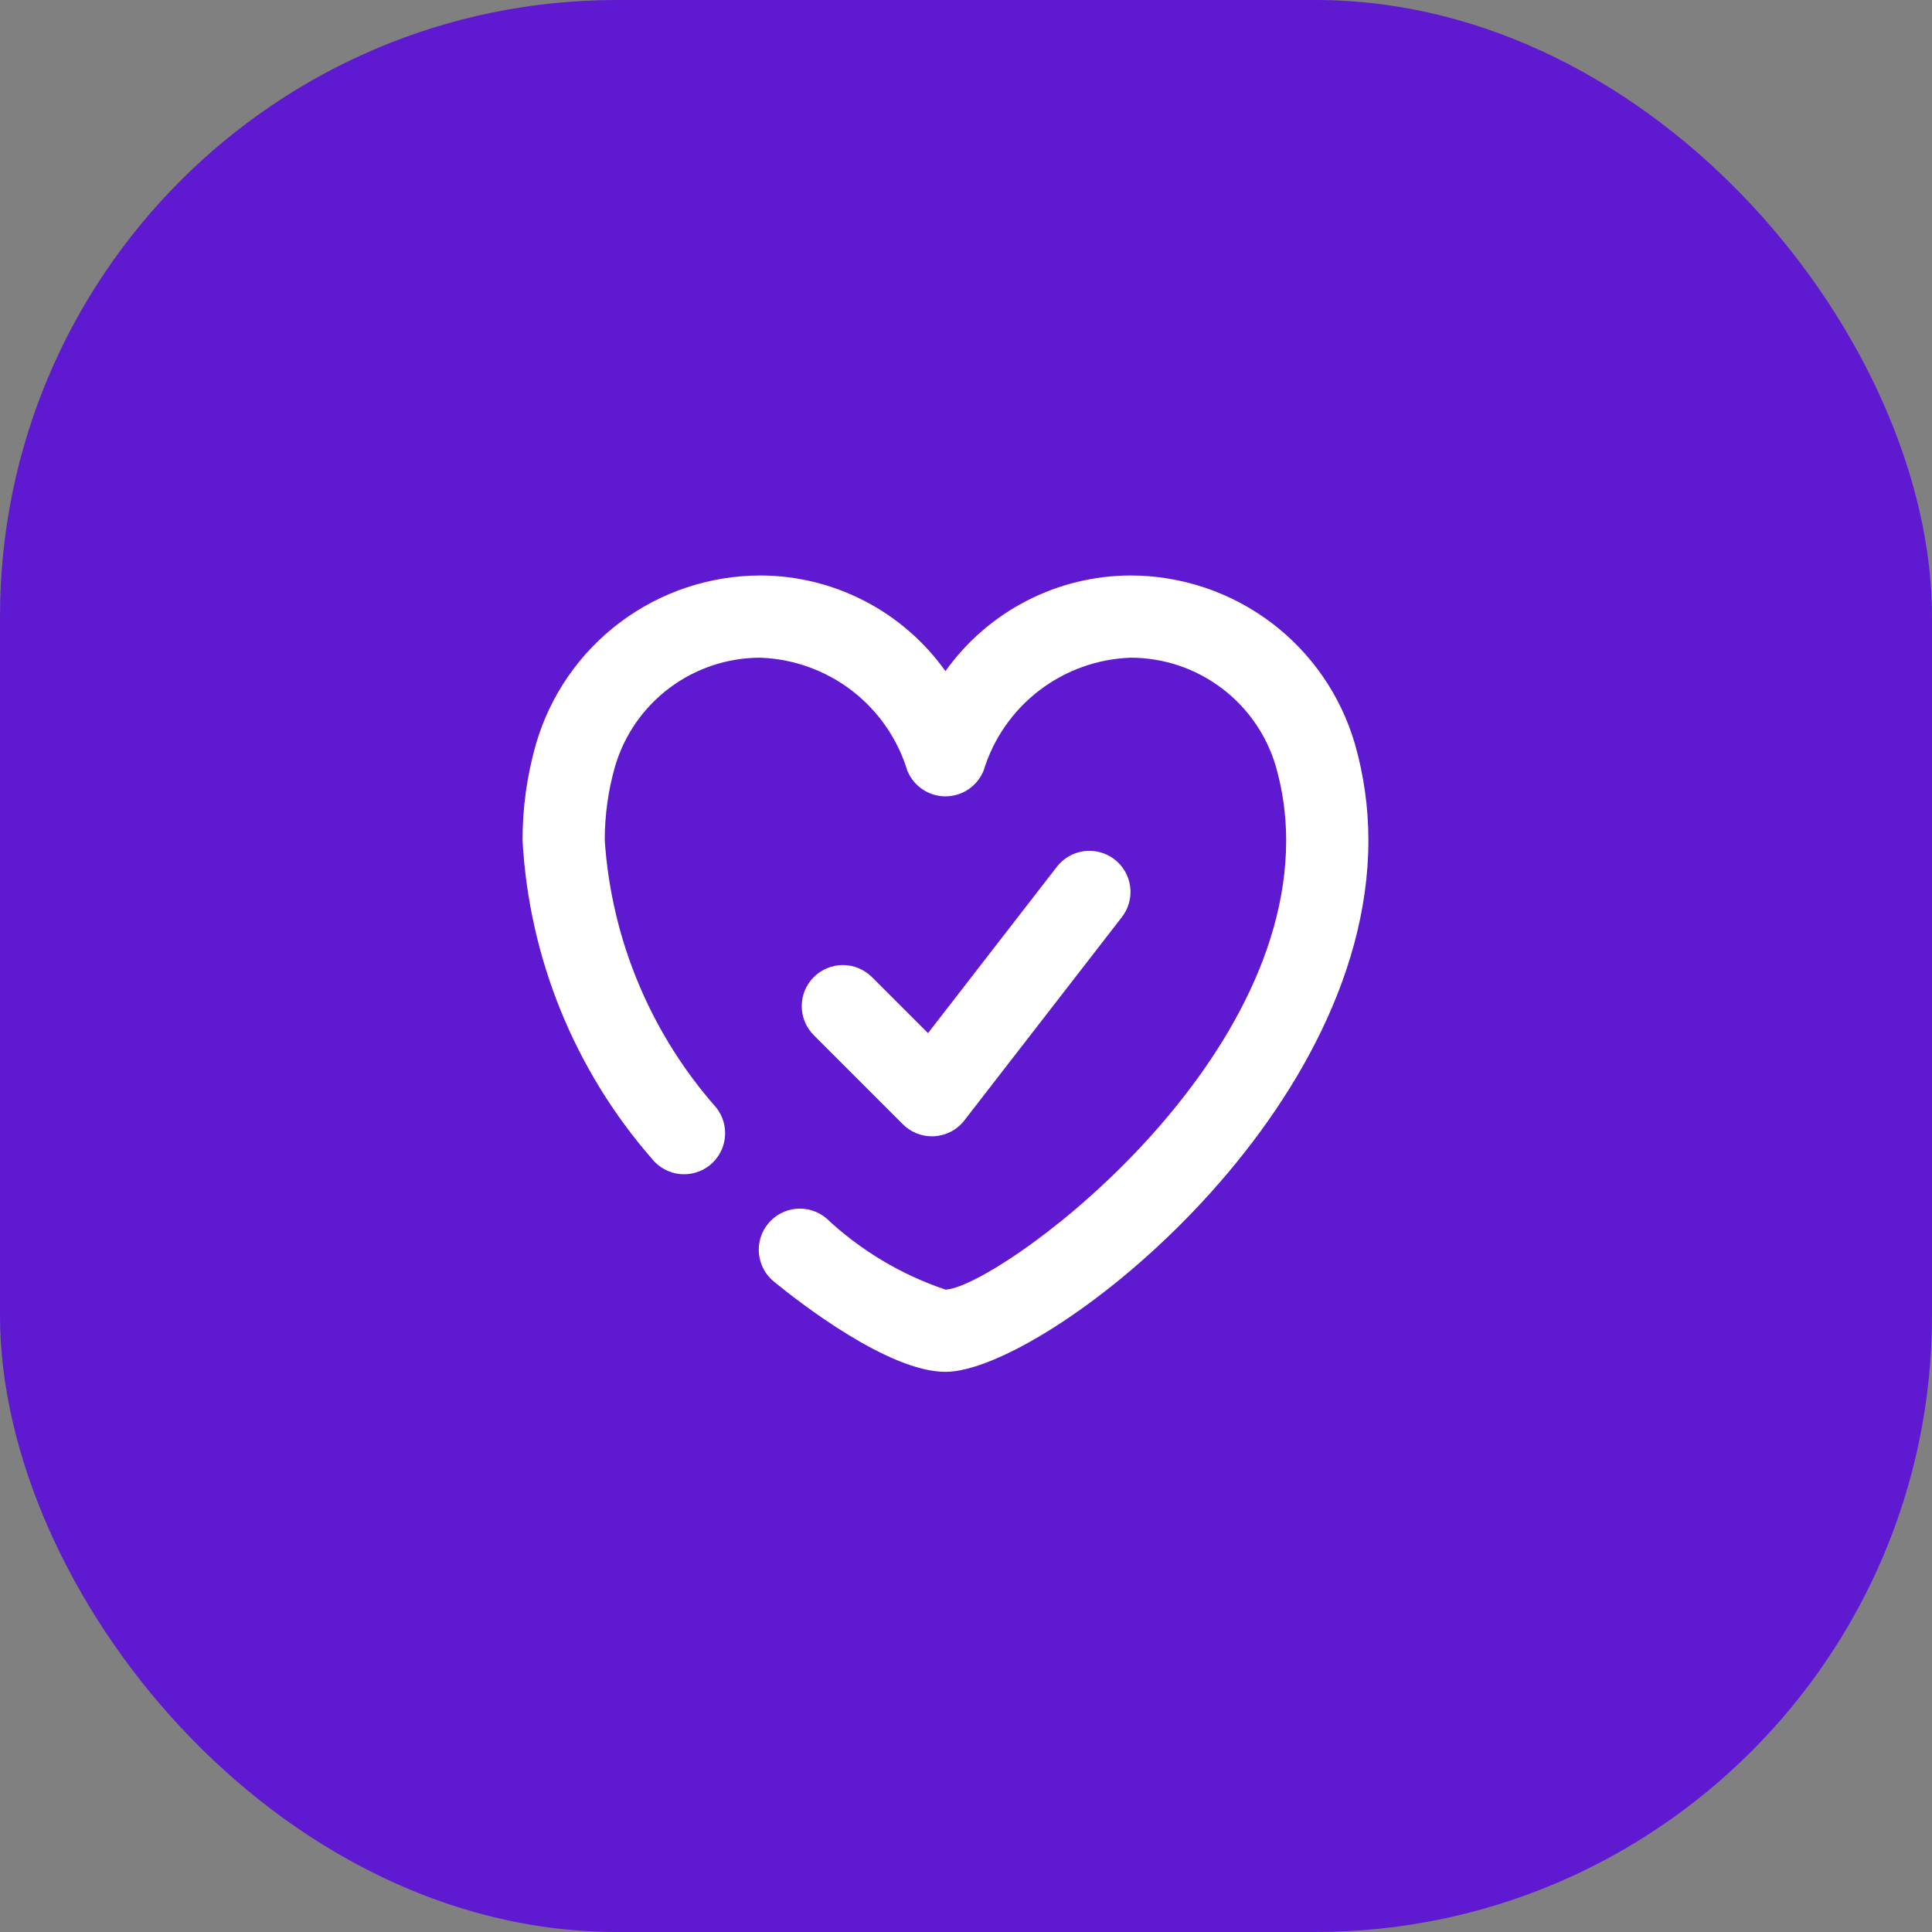
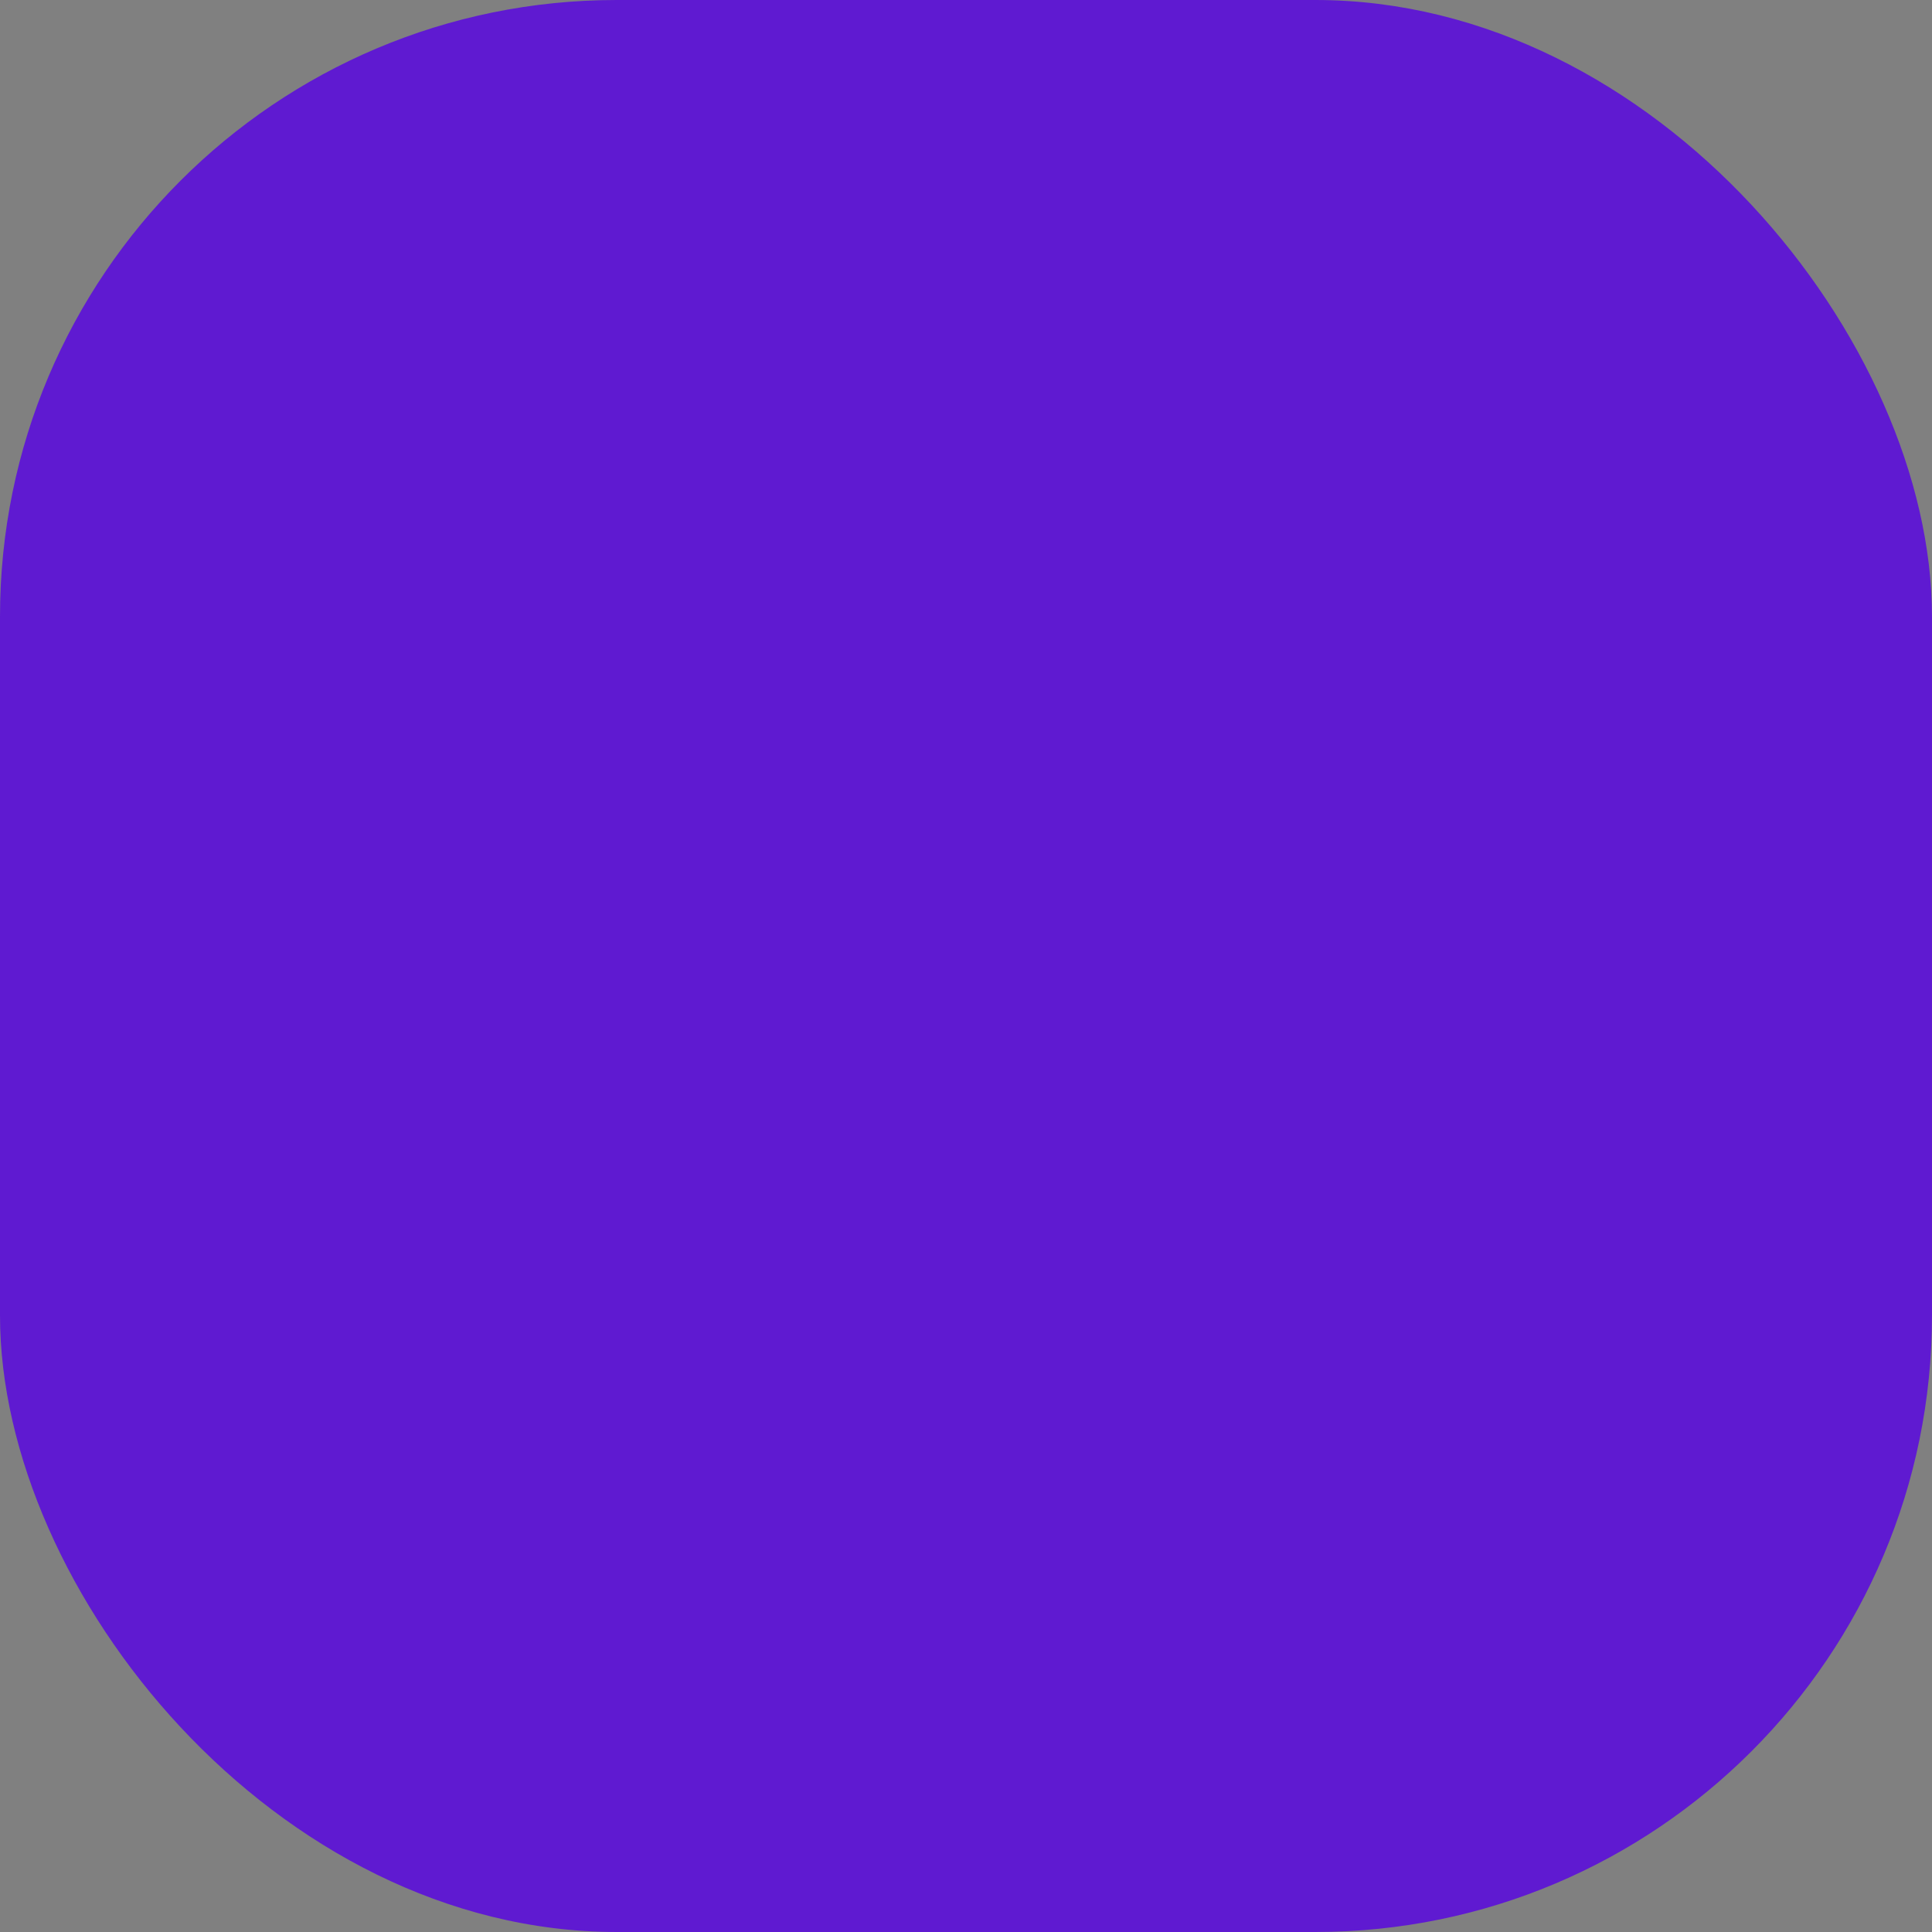
<svg xmlns="http://www.w3.org/2000/svg" width="47" height="47" viewBox="0 0 47 47" fill="none">
  <rect x="0" y="0" width="47" height="47" fill="#808080" stroke="none" />
  <rect width="47" height="47" rx="15" fill="#5F1AD1" />
-   <path d="M23 33.373C21.615 33.372 19.454 31.691 18.825 31.176C18.724 31.093 18.639 30.991 18.577 30.875C18.515 30.759 18.477 30.632 18.463 30.502C18.45 30.371 18.463 30.239 18.501 30.113C18.539 29.988 18.601 29.871 18.685 29.769C18.768 29.667 18.87 29.583 18.986 29.521C19.102 29.459 19.228 29.42 19.359 29.407C19.49 29.394 19.622 29.407 19.747 29.445C19.873 29.483 19.99 29.545 20.092 29.628C20.925 30.413 21.919 31.009 23.004 31.373C24.243 31.314 31.289 26.216 31.289 20.443C31.289 19.836 31.205 19.232 31.039 18.648C30.815 17.884 30.35 17.213 29.713 16.736C29.076 16.258 28.302 16 27.506 16C26.698 16.028 25.919 16.308 25.278 16.8C24.637 17.292 24.165 17.972 23.929 18.745C23.854 18.93 23.726 19.089 23.561 19.201C23.395 19.313 23.2 19.373 23 19.373C22.8 19.373 22.605 19.313 22.44 19.201C22.274 19.089 22.146 18.93 22.072 18.745C21.835 17.972 21.364 17.292 20.723 16.8C20.081 16.308 19.302 16.028 18.495 16C17.699 16 16.924 16.258 16.287 16.736C15.65 17.213 15.185 17.884 14.961 18.648C14.795 19.232 14.711 19.836 14.712 20.443C14.873 22.848 15.825 25.132 17.419 26.939C17.586 27.145 17.663 27.41 17.635 27.673C17.607 27.937 17.475 28.178 17.269 28.345C17.062 28.511 16.798 28.589 16.534 28.561C16.271 28.532 16.029 28.4 15.863 28.194C13.978 26.034 12.869 23.306 12.712 20.443C12.711 19.65 12.821 18.861 13.039 18.099C13.383 16.918 14.1 15.88 15.084 15.141C16.068 14.402 17.264 14.002 18.495 14C19.377 14.001 20.245 14.213 21.029 14.618C21.813 15.023 22.488 15.609 23 16.327C23.512 15.609 24.188 15.023 24.971 14.618C25.755 14.213 26.624 14.001 27.506 14C28.736 14.001 29.933 14.402 30.916 15.14C31.9 15.879 32.617 16.917 32.961 18.098C33.179 18.861 33.289 19.65 33.289 20.443C33.289 27.261 25.373 33.373 23 33.373Z" fill="white" />
-   <path d="M22.671 27.643C22.406 27.643 22.151 27.538 21.964 27.35L19.793 25.179C19.607 24.991 19.504 24.738 19.504 24.474C19.505 24.209 19.61 23.956 19.797 23.77C19.984 23.583 20.237 23.478 20.501 23.477C20.765 23.476 21.019 23.58 21.207 23.765L22.576 25.133L25.709 21.088C25.79 20.984 25.89 20.896 26.004 20.831C26.118 20.765 26.244 20.723 26.374 20.706C26.505 20.689 26.637 20.698 26.764 20.733C26.891 20.767 27.01 20.826 27.114 20.907C27.218 20.988 27.305 21.088 27.371 21.202C27.436 21.317 27.478 21.443 27.494 21.573C27.511 21.704 27.501 21.836 27.466 21.963C27.431 22.09 27.371 22.209 27.29 22.313L23.461 27.255C23.374 27.368 23.265 27.46 23.139 27.527C23.014 27.593 22.875 27.632 22.734 27.641C22.713 27.643 22.692 27.643 22.671 27.643Z" fill="white" />
</svg>